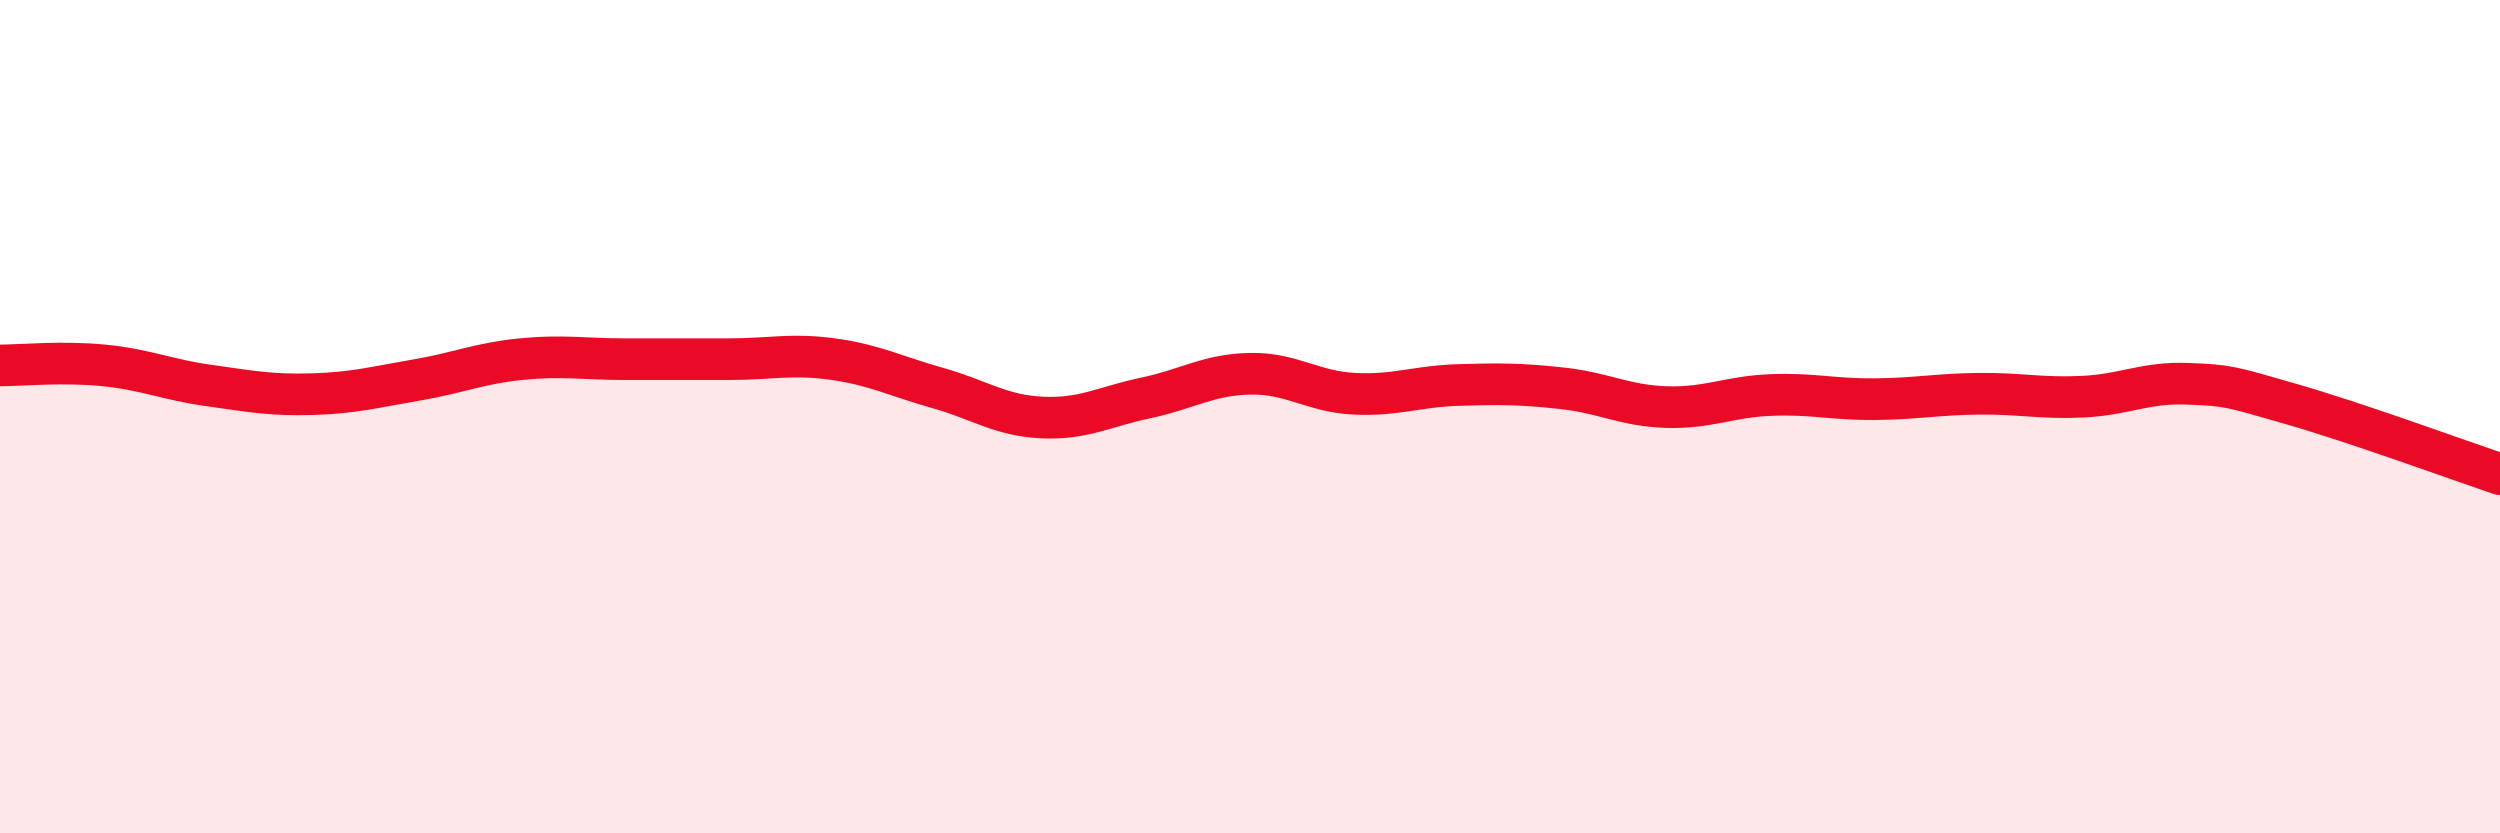
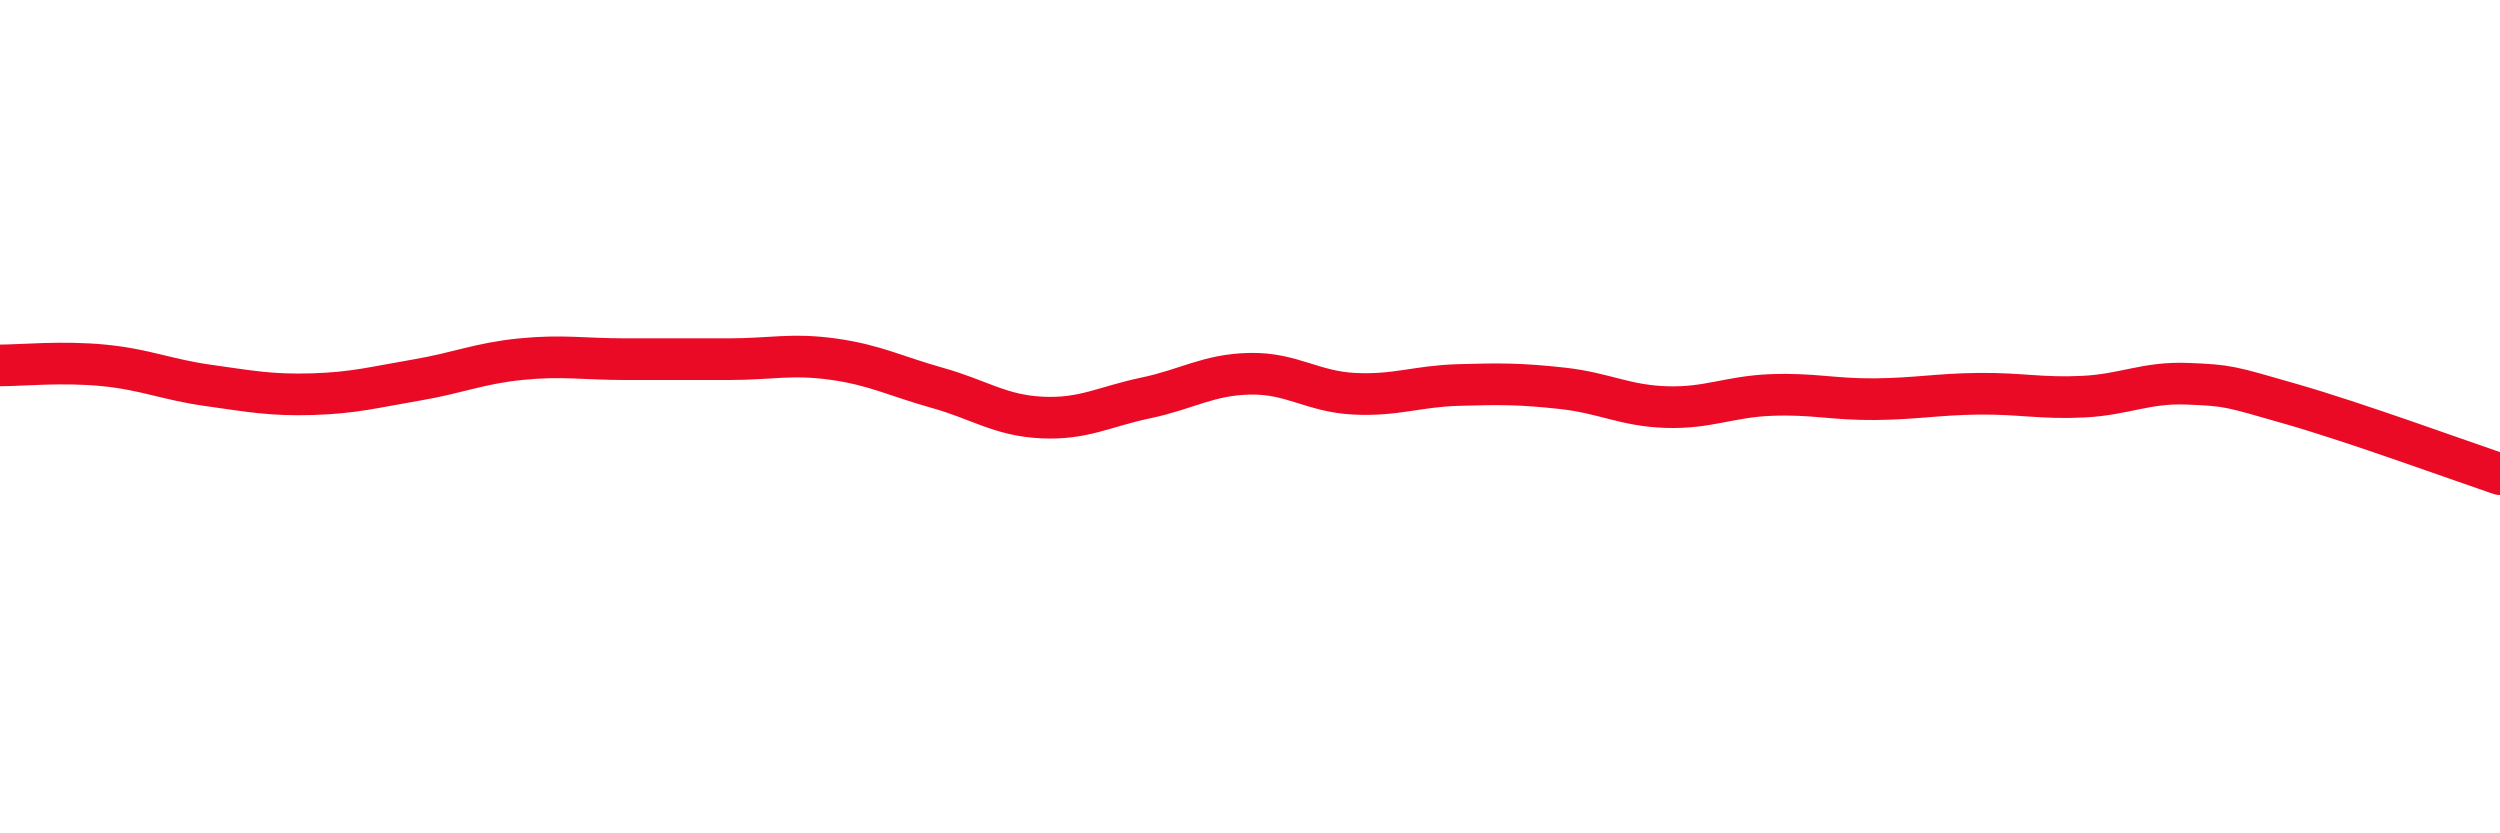
<svg xmlns="http://www.w3.org/2000/svg" width="60" height="20" viewBox="0 0 60 20">
-   <path d="M 0,8.77 C 0.5,8.77 1.5,8.67 2.5,8.77 C 3.5,8.87 4,9.11 5,9.25 C 6,9.39 6.5,9.49 7.5,9.46 C 8.5,9.43 9,9.29 10,9.12 C 11,8.95 11.5,8.72 12.5,8.62 C 13.5,8.52 14,8.62 15,8.62 C 16,8.62 16.5,8.62 17.5,8.62 C 18.5,8.62 19,8.48 20,8.62 C 21,8.76 21.5,9.03 22.5,9.31 C 23.5,9.59 24,9.97 25,10.02 C 26,10.07 26.5,9.76 27.5,9.55 C 28.5,9.34 29,8.99 30,8.97 C 31,8.95 31.5,9.4 32.5,9.45 C 33.5,9.5 34,9.27 35,9.24 C 36,9.21 36.5,9.21 37.5,9.32 C 38.5,9.43 39,9.74 40,9.77 C 41,9.8 41.5,9.52 42.5,9.48 C 43.5,9.44 44,9.59 45,9.58 C 46,9.57 46.5,9.46 47.5,9.45 C 48.5,9.44 49,9.57 50,9.52 C 51,9.47 51.5,9.17 52.5,9.21 C 53.5,9.25 53.5,9.27 55,9.7 C 56.5,10.13 59,11.04 60,11.38L60 20L0 20Z" fill="#EB0A25" opacity="0.1" stroke-linecap="round" stroke-linejoin="round" />
  <path d="M 0,8.77 C 0.5,8.77 1.5,8.67 2.5,8.77 C 3.5,8.87 4,9.11 5,9.25 C 6,9.39 6.5,9.49 7.5,9.46 C 8.5,9.43 9,9.29 10,9.12 C 11,8.95 11.5,8.72 12.5,8.62 C 13.5,8.52 14,8.62 15,8.62 C 16,8.62 16.5,8.62 17.5,8.62 C 18.5,8.62 19,8.48 20,8.62 C 21,8.76 21.5,9.03 22.5,9.31 C 23.5,9.59 24,9.97 25,10.02 C 26,10.07 26.5,9.76 27.5,9.55 C 28.5,9.34 29,8.99 30,8.97 C 31,8.95 31.5,9.4 32.5,9.45 C 33.5,9.5 34,9.27 35,9.24 C 36,9.21 36.5,9.21 37.5,9.32 C 38.5,9.43 39,9.74 40,9.77 C 41,9.8 41.5,9.52 42.5,9.48 C 43.5,9.44 44,9.59 45,9.58 C 46,9.57 46.5,9.46 47.5,9.45 C 48.5,9.44 49,9.57 50,9.52 C 51,9.47 51.5,9.17 52.5,9.21 C 53.5,9.25 53.5,9.27 55,9.7 C 56.5,10.13 59,11.04 60,11.38" stroke="#EB0A25" stroke-width="1" fill="none" stroke-linecap="round" stroke-linejoin="round" />
</svg>